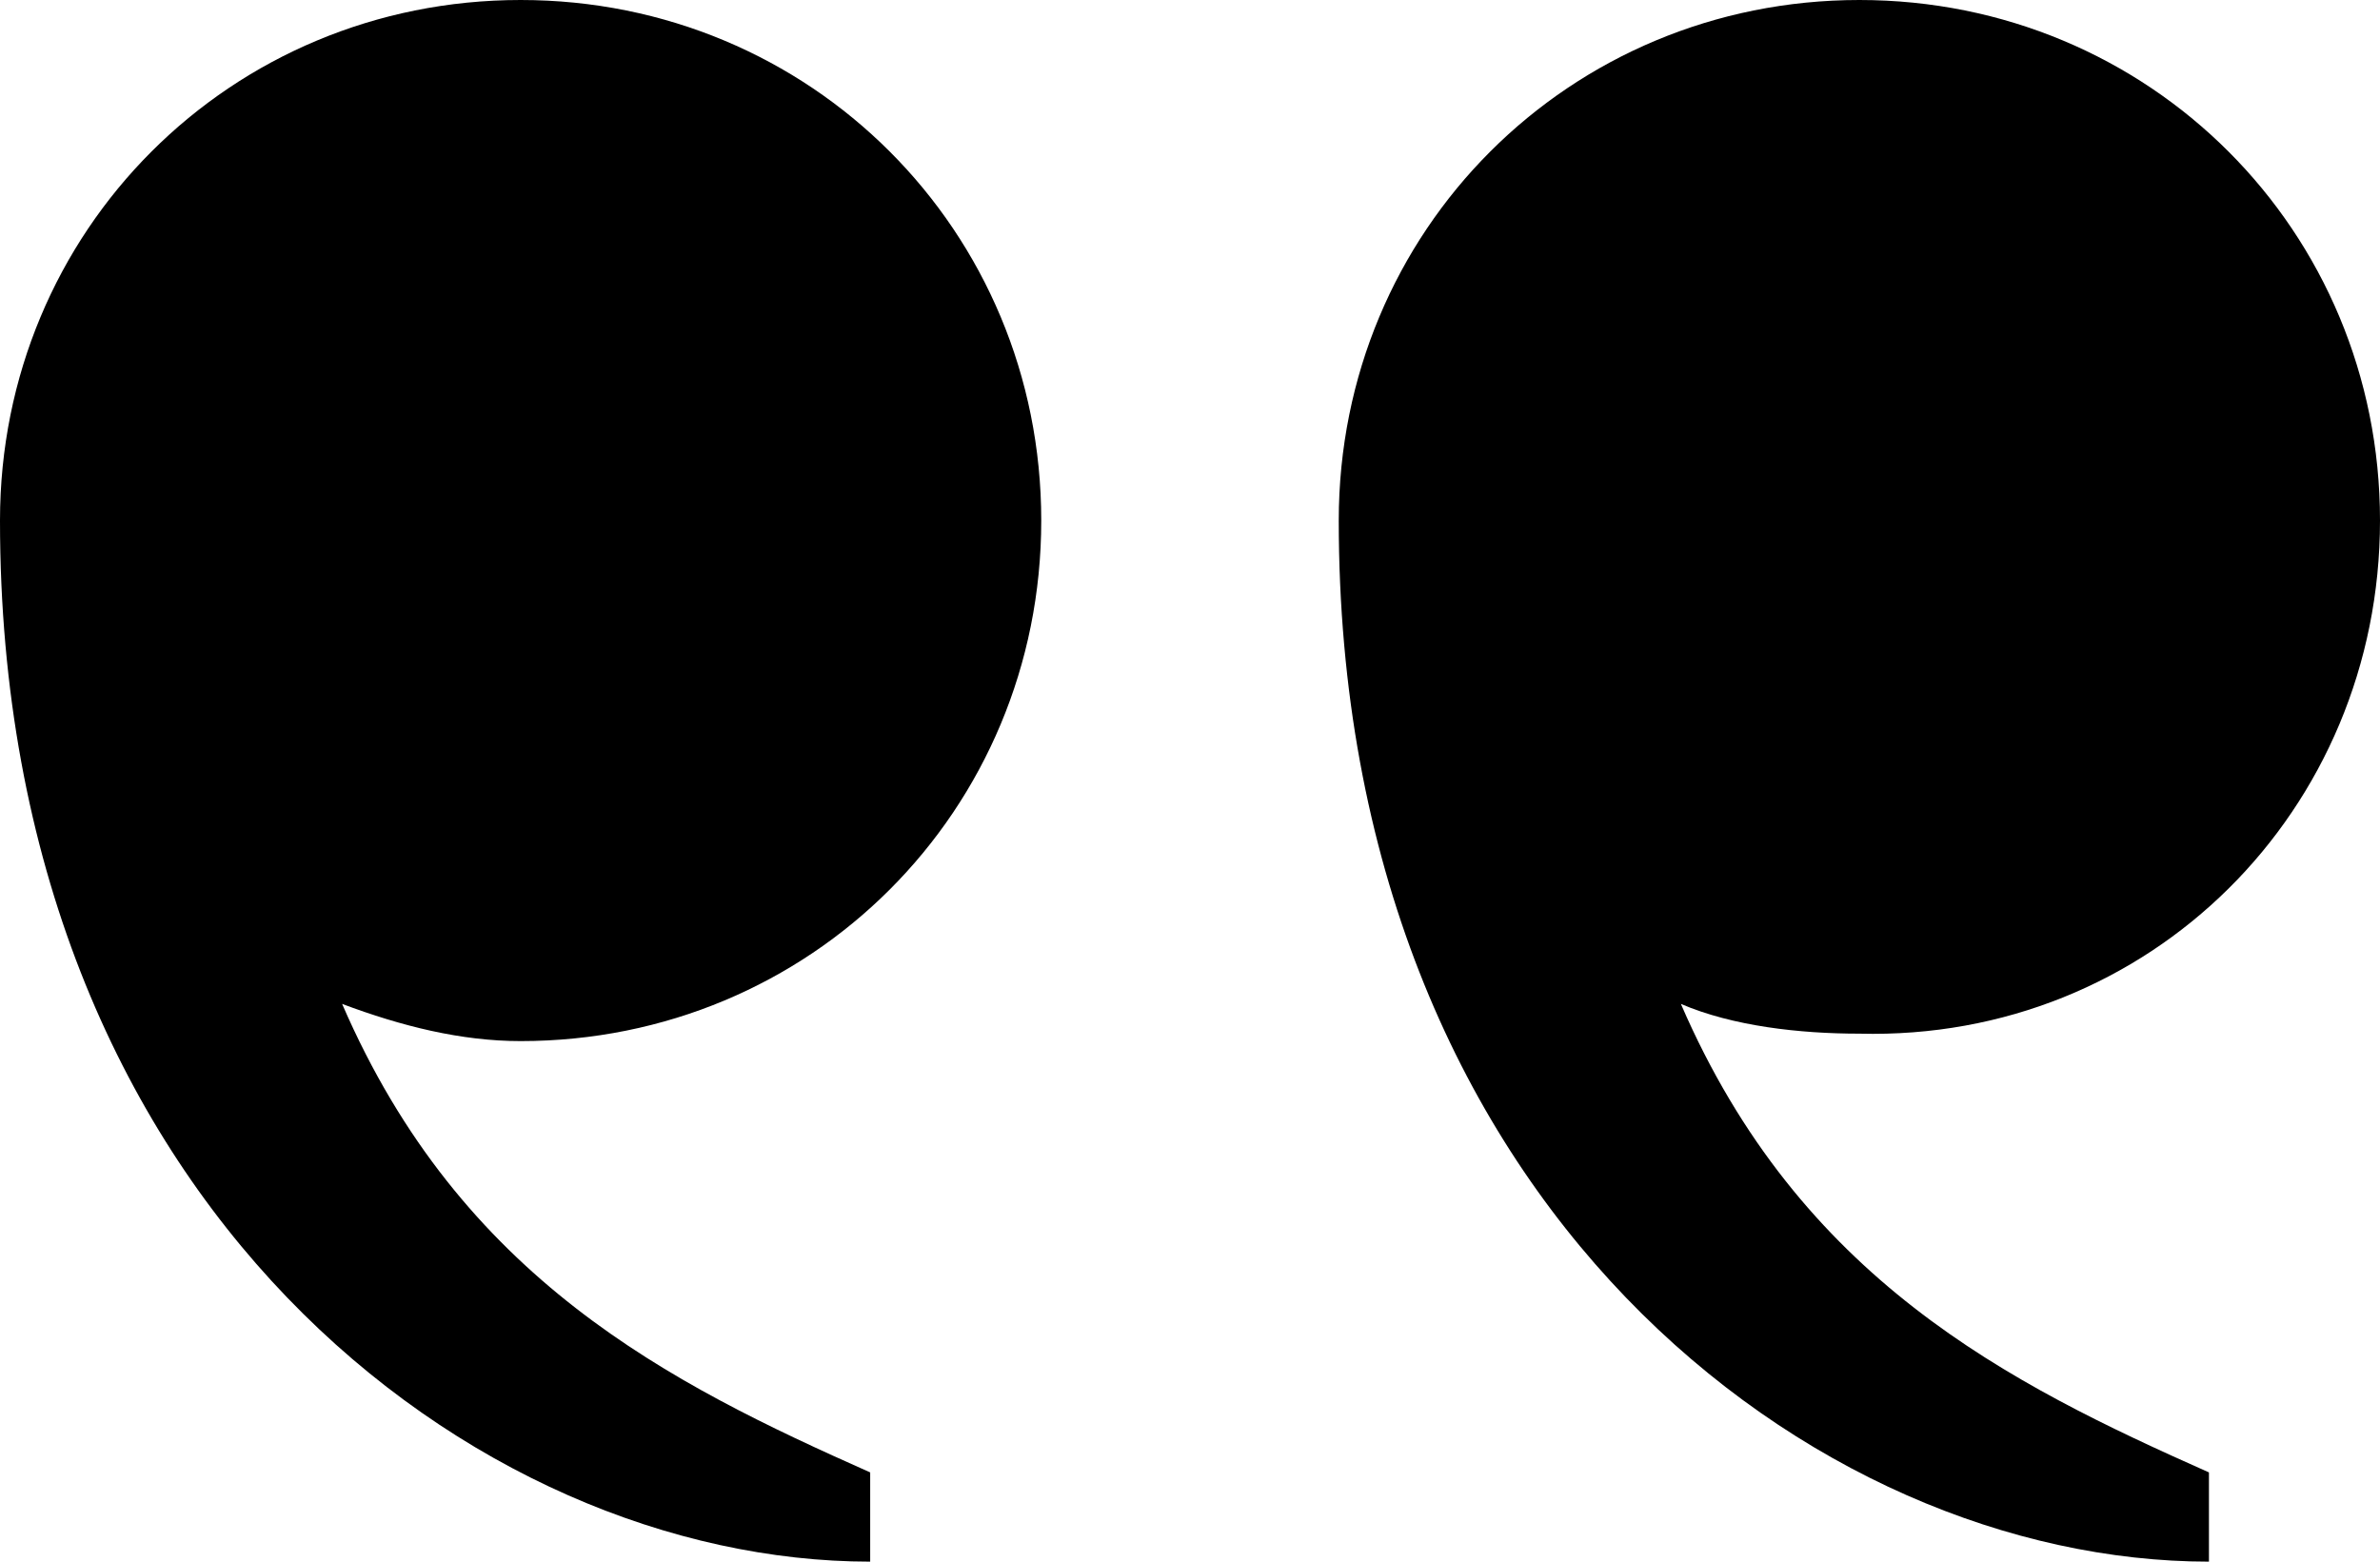
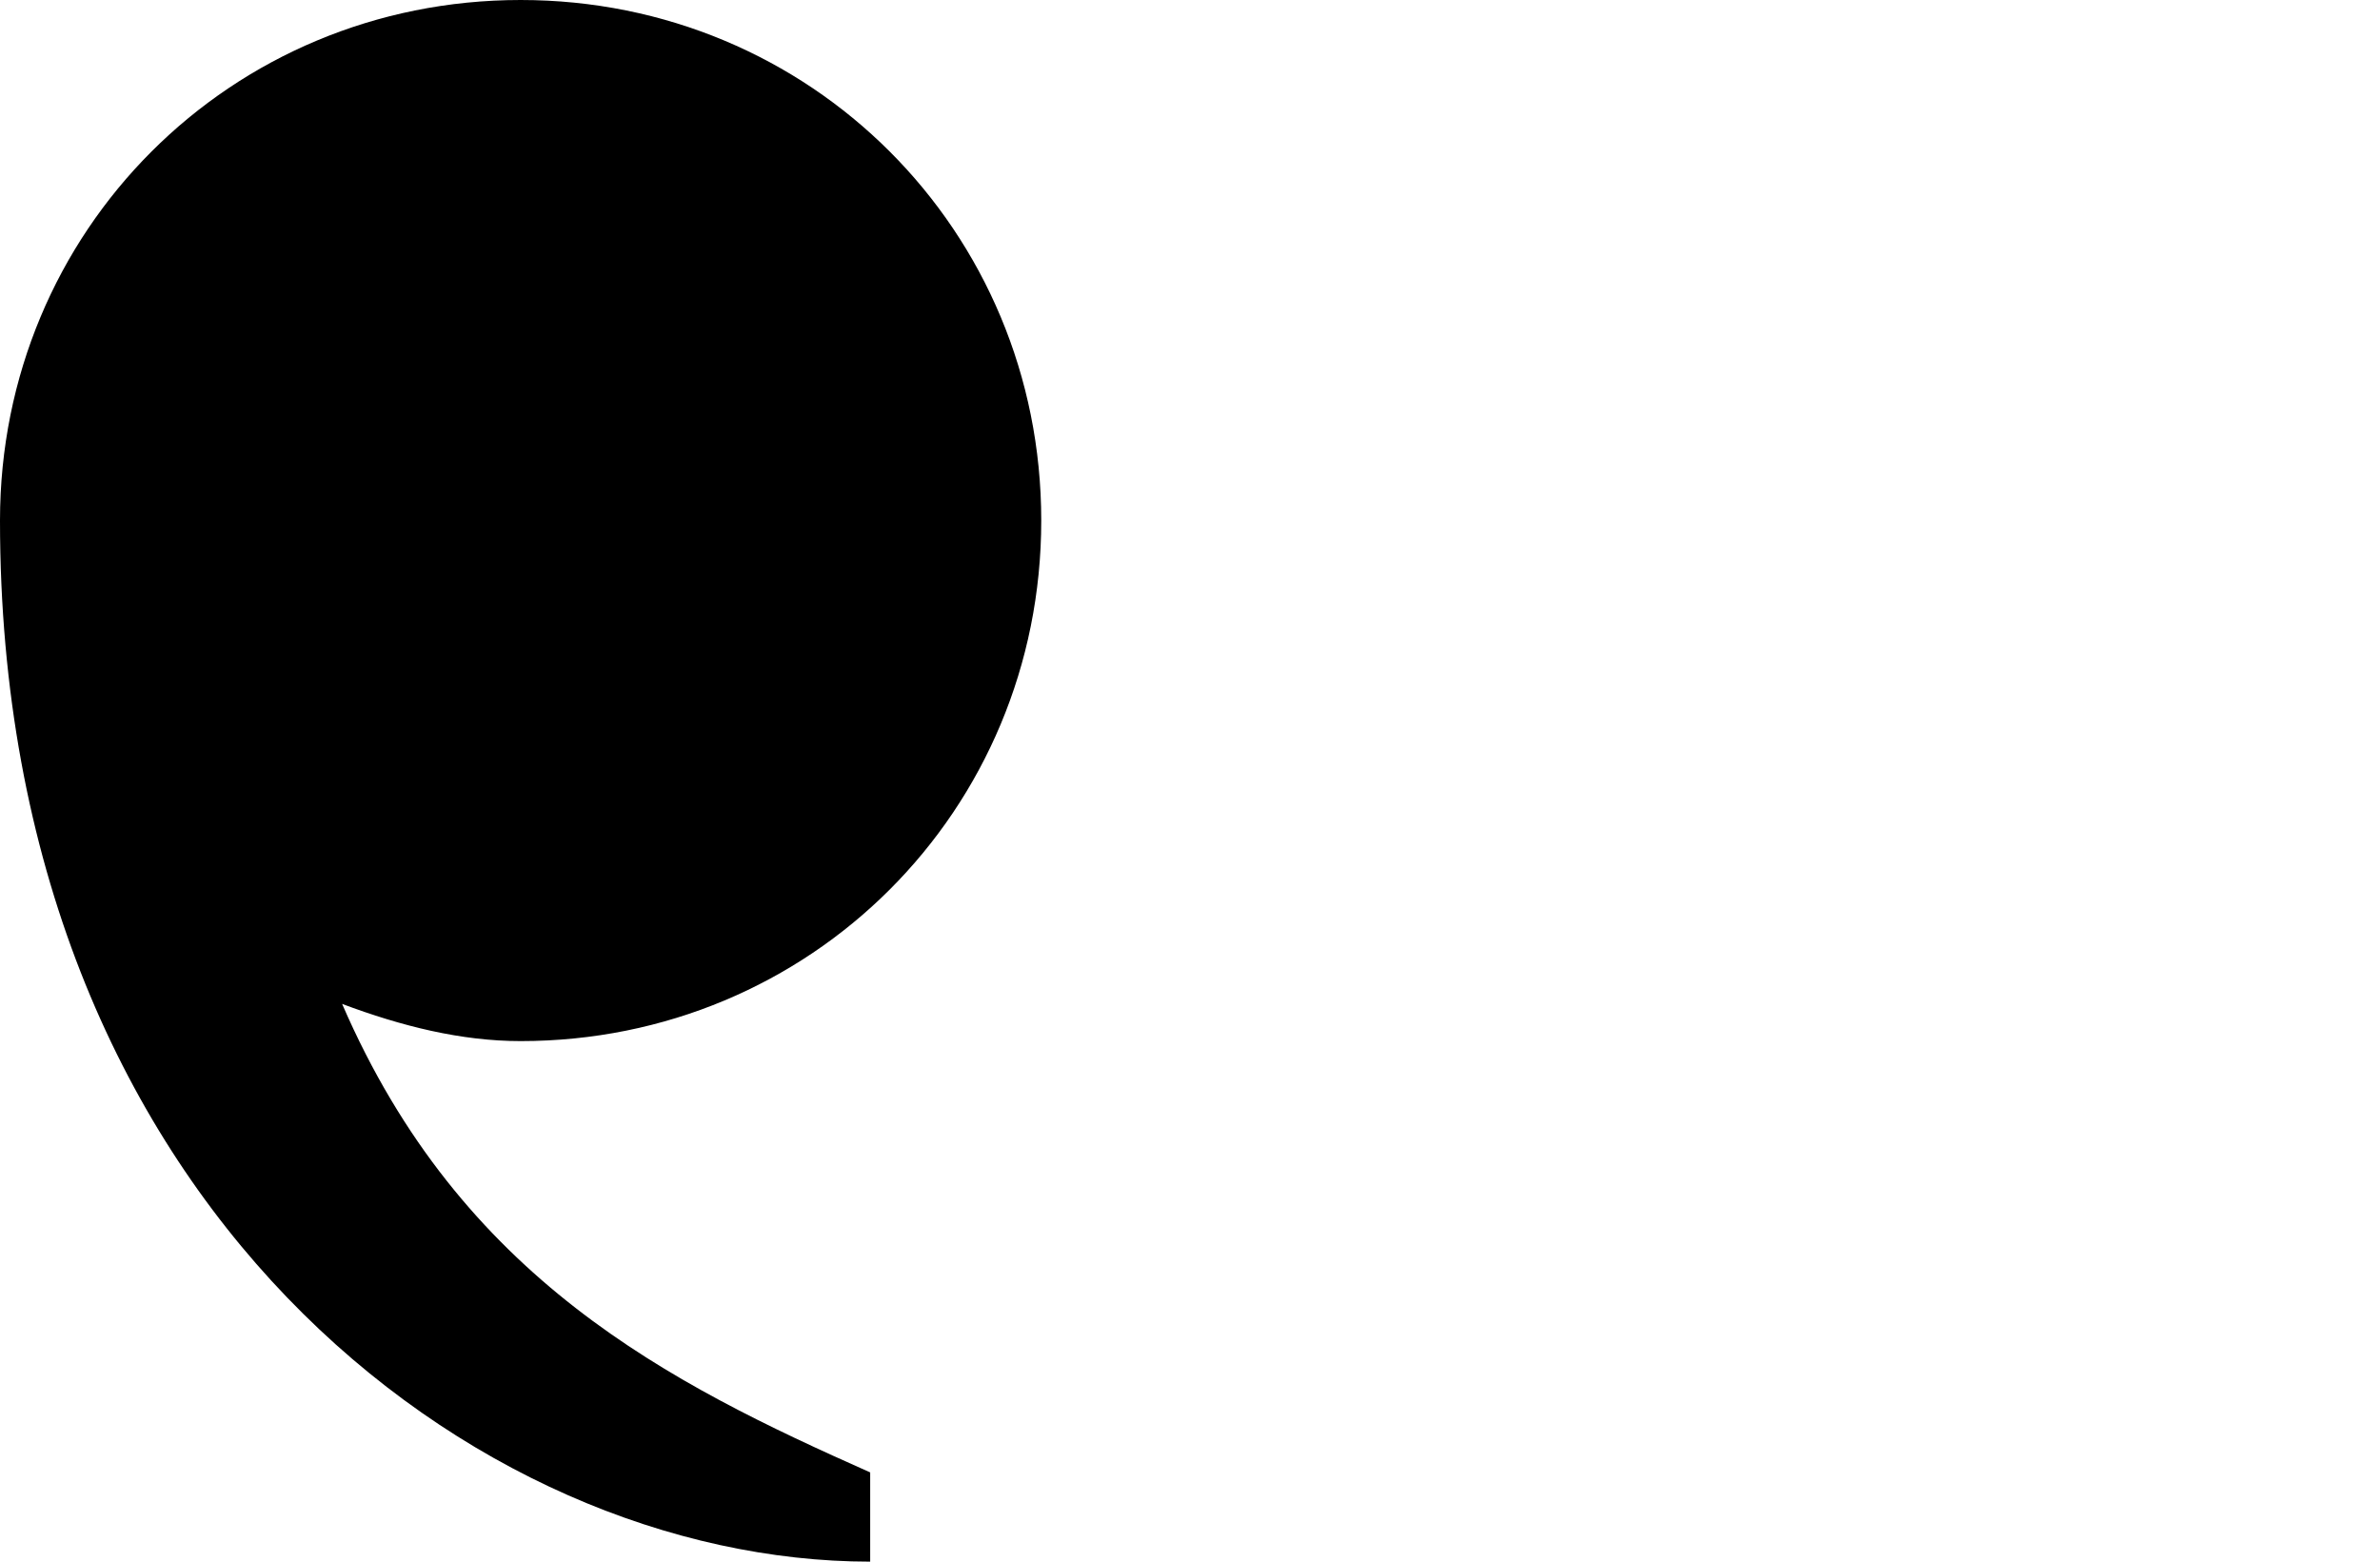
<svg xmlns="http://www.w3.org/2000/svg" id="Layer_2" viewBox="0 0 32 21">
  <defs>
    <style>.cls-1{fill-rule:evenodd;}</style>
  </defs>
  <g id="Layer_1-2">
    <g id="Home-Page">
      <g id="Macbook-Pro">
        <g id="Customer-Case-Studies">
          <g id="Quotes">
            <path id="Fill-1" class="cls-1" d="m14,7c0-3.9-3.1-7-7-7S0,3.1,0,7c0,9.2,6.4,14,11.7,14v-1.2c-2.7-1.2-5.5-2.6-7.1-6.3.8.3,1.6.5,2.4.5,3.9,0,7-3.1,7-7" />
-             <path id="Fill-3" class="cls-1" d="m32,7c0-3.9-3.1-7-7-7s-7,3.1-7,7c0,9.2,6.4,14,11.7,14v-1.2c-2.7-1.2-5.5-2.6-7.1-6.3.7.3,1.6.4,2.4.4,3.9.1,7-3,7-6.9" />
          </g>
        </g>
      </g>
    </g>
  </g>
</svg>